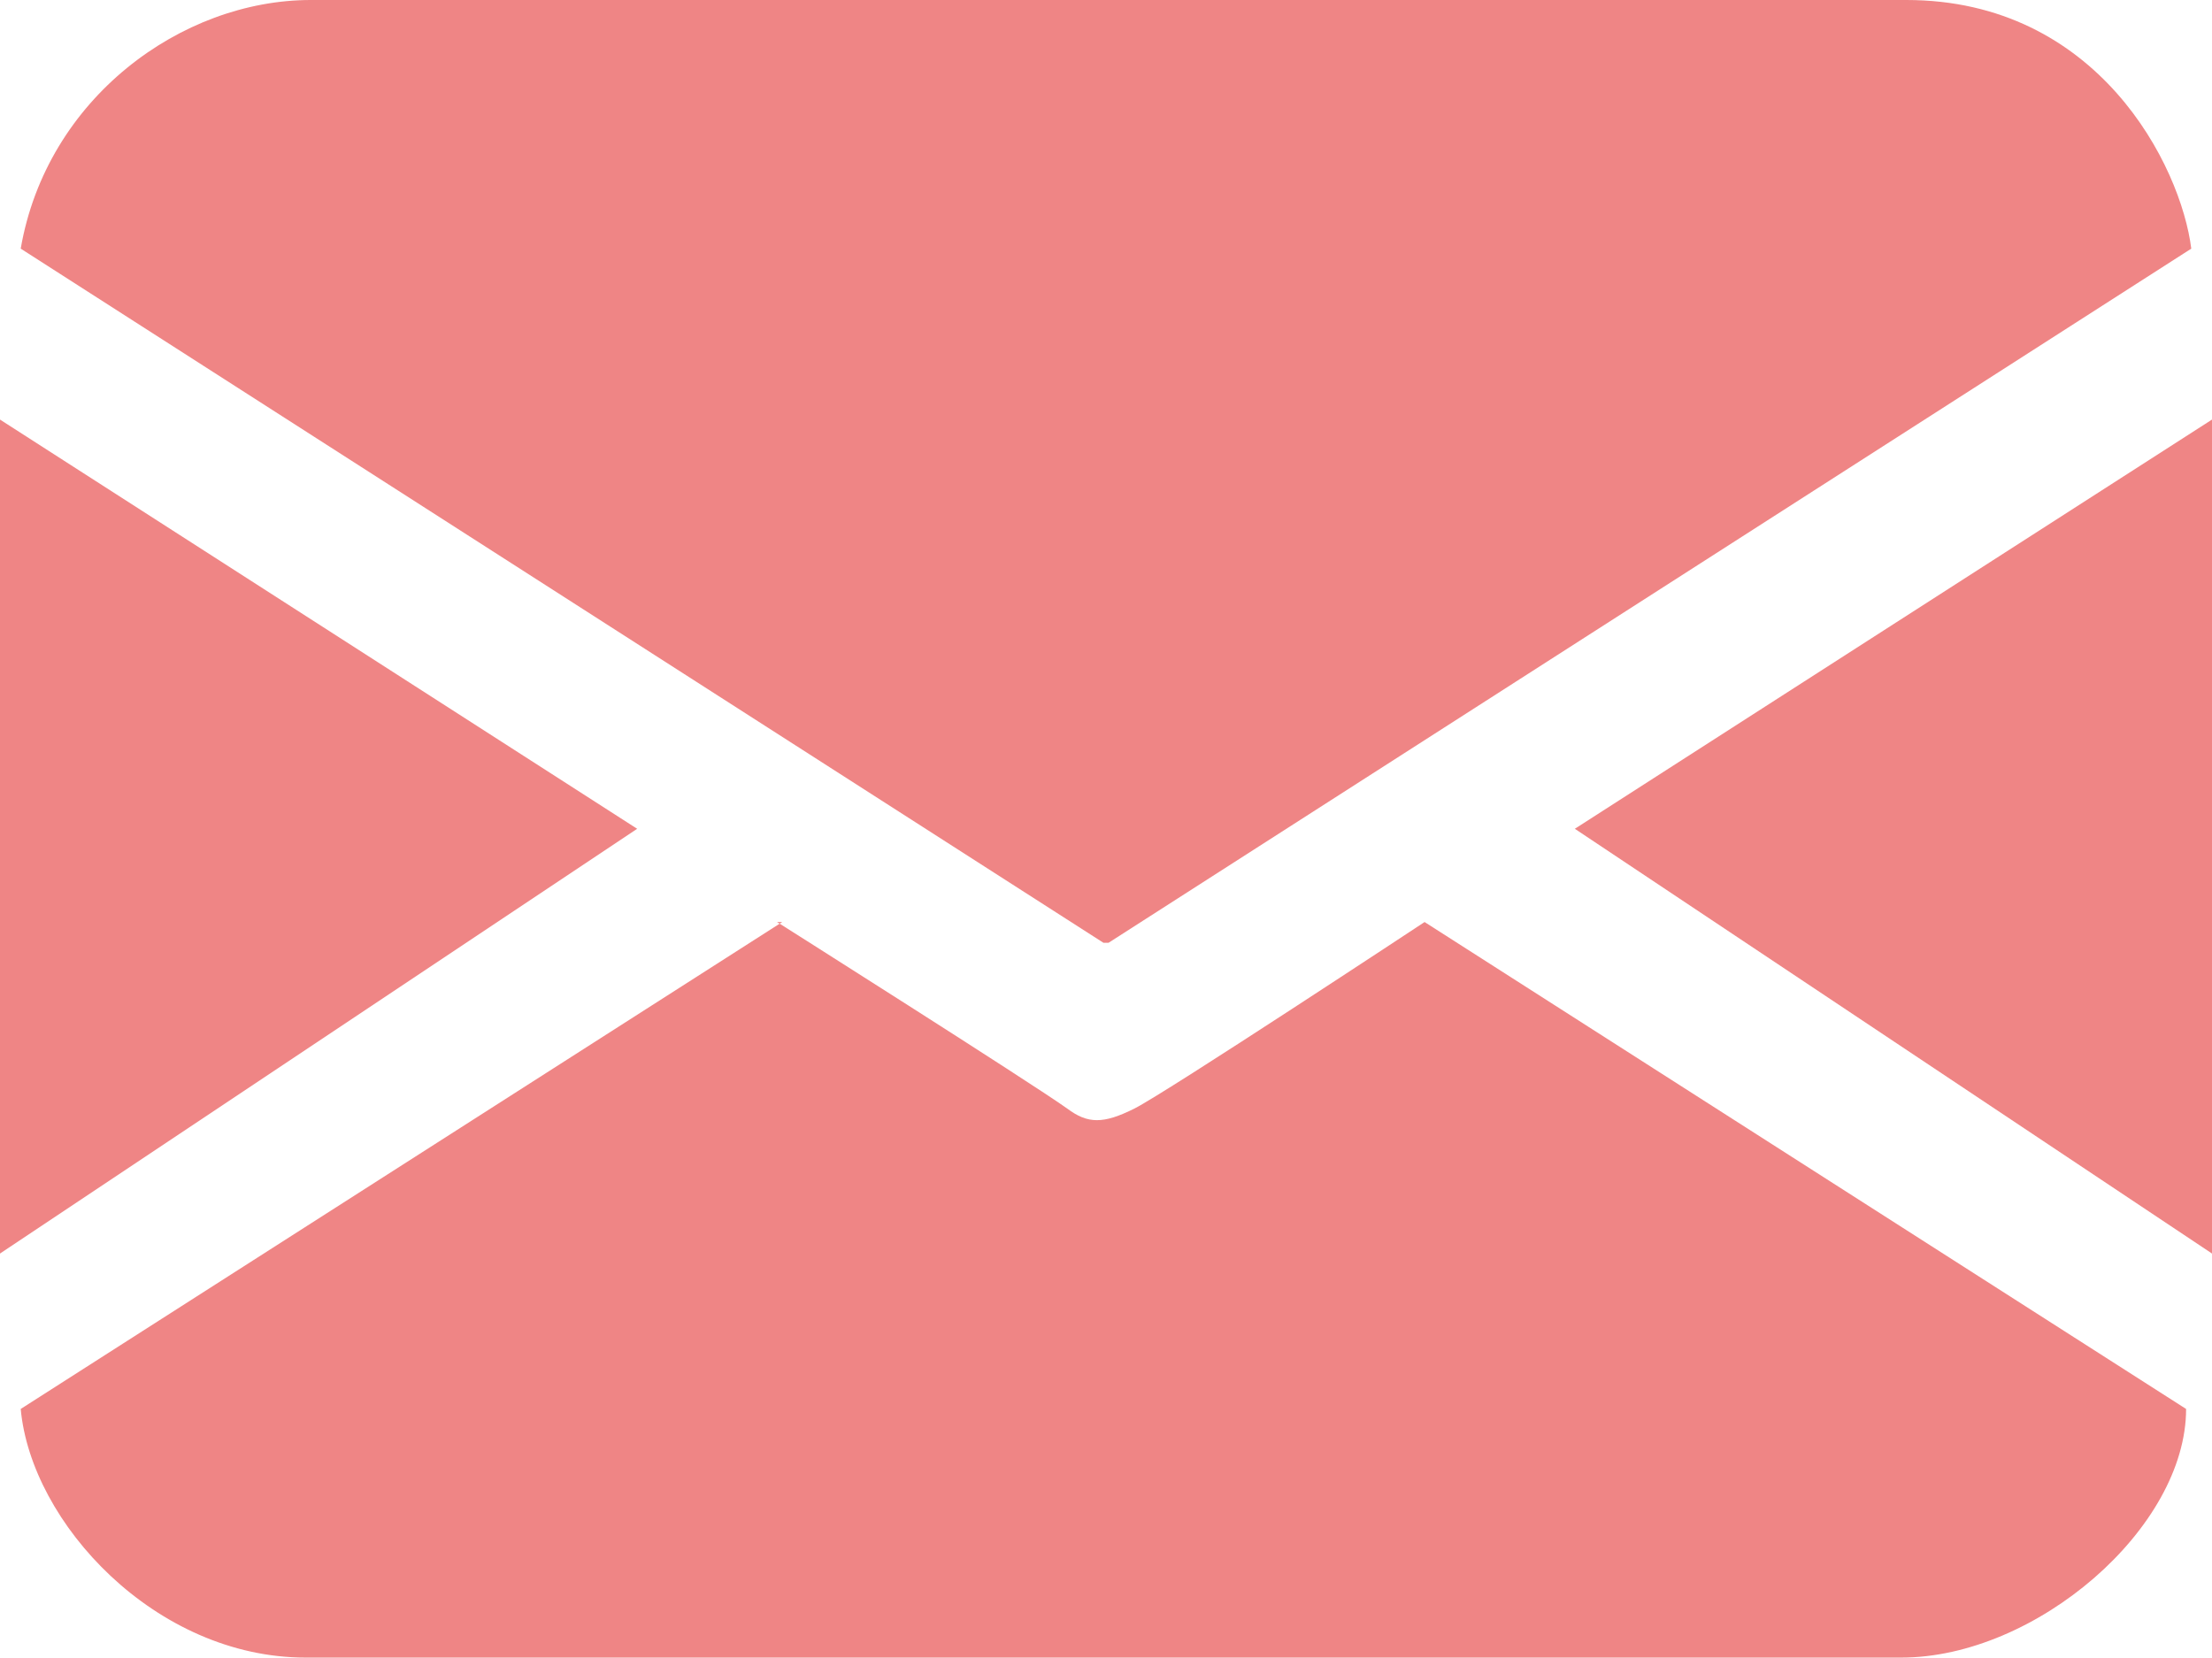
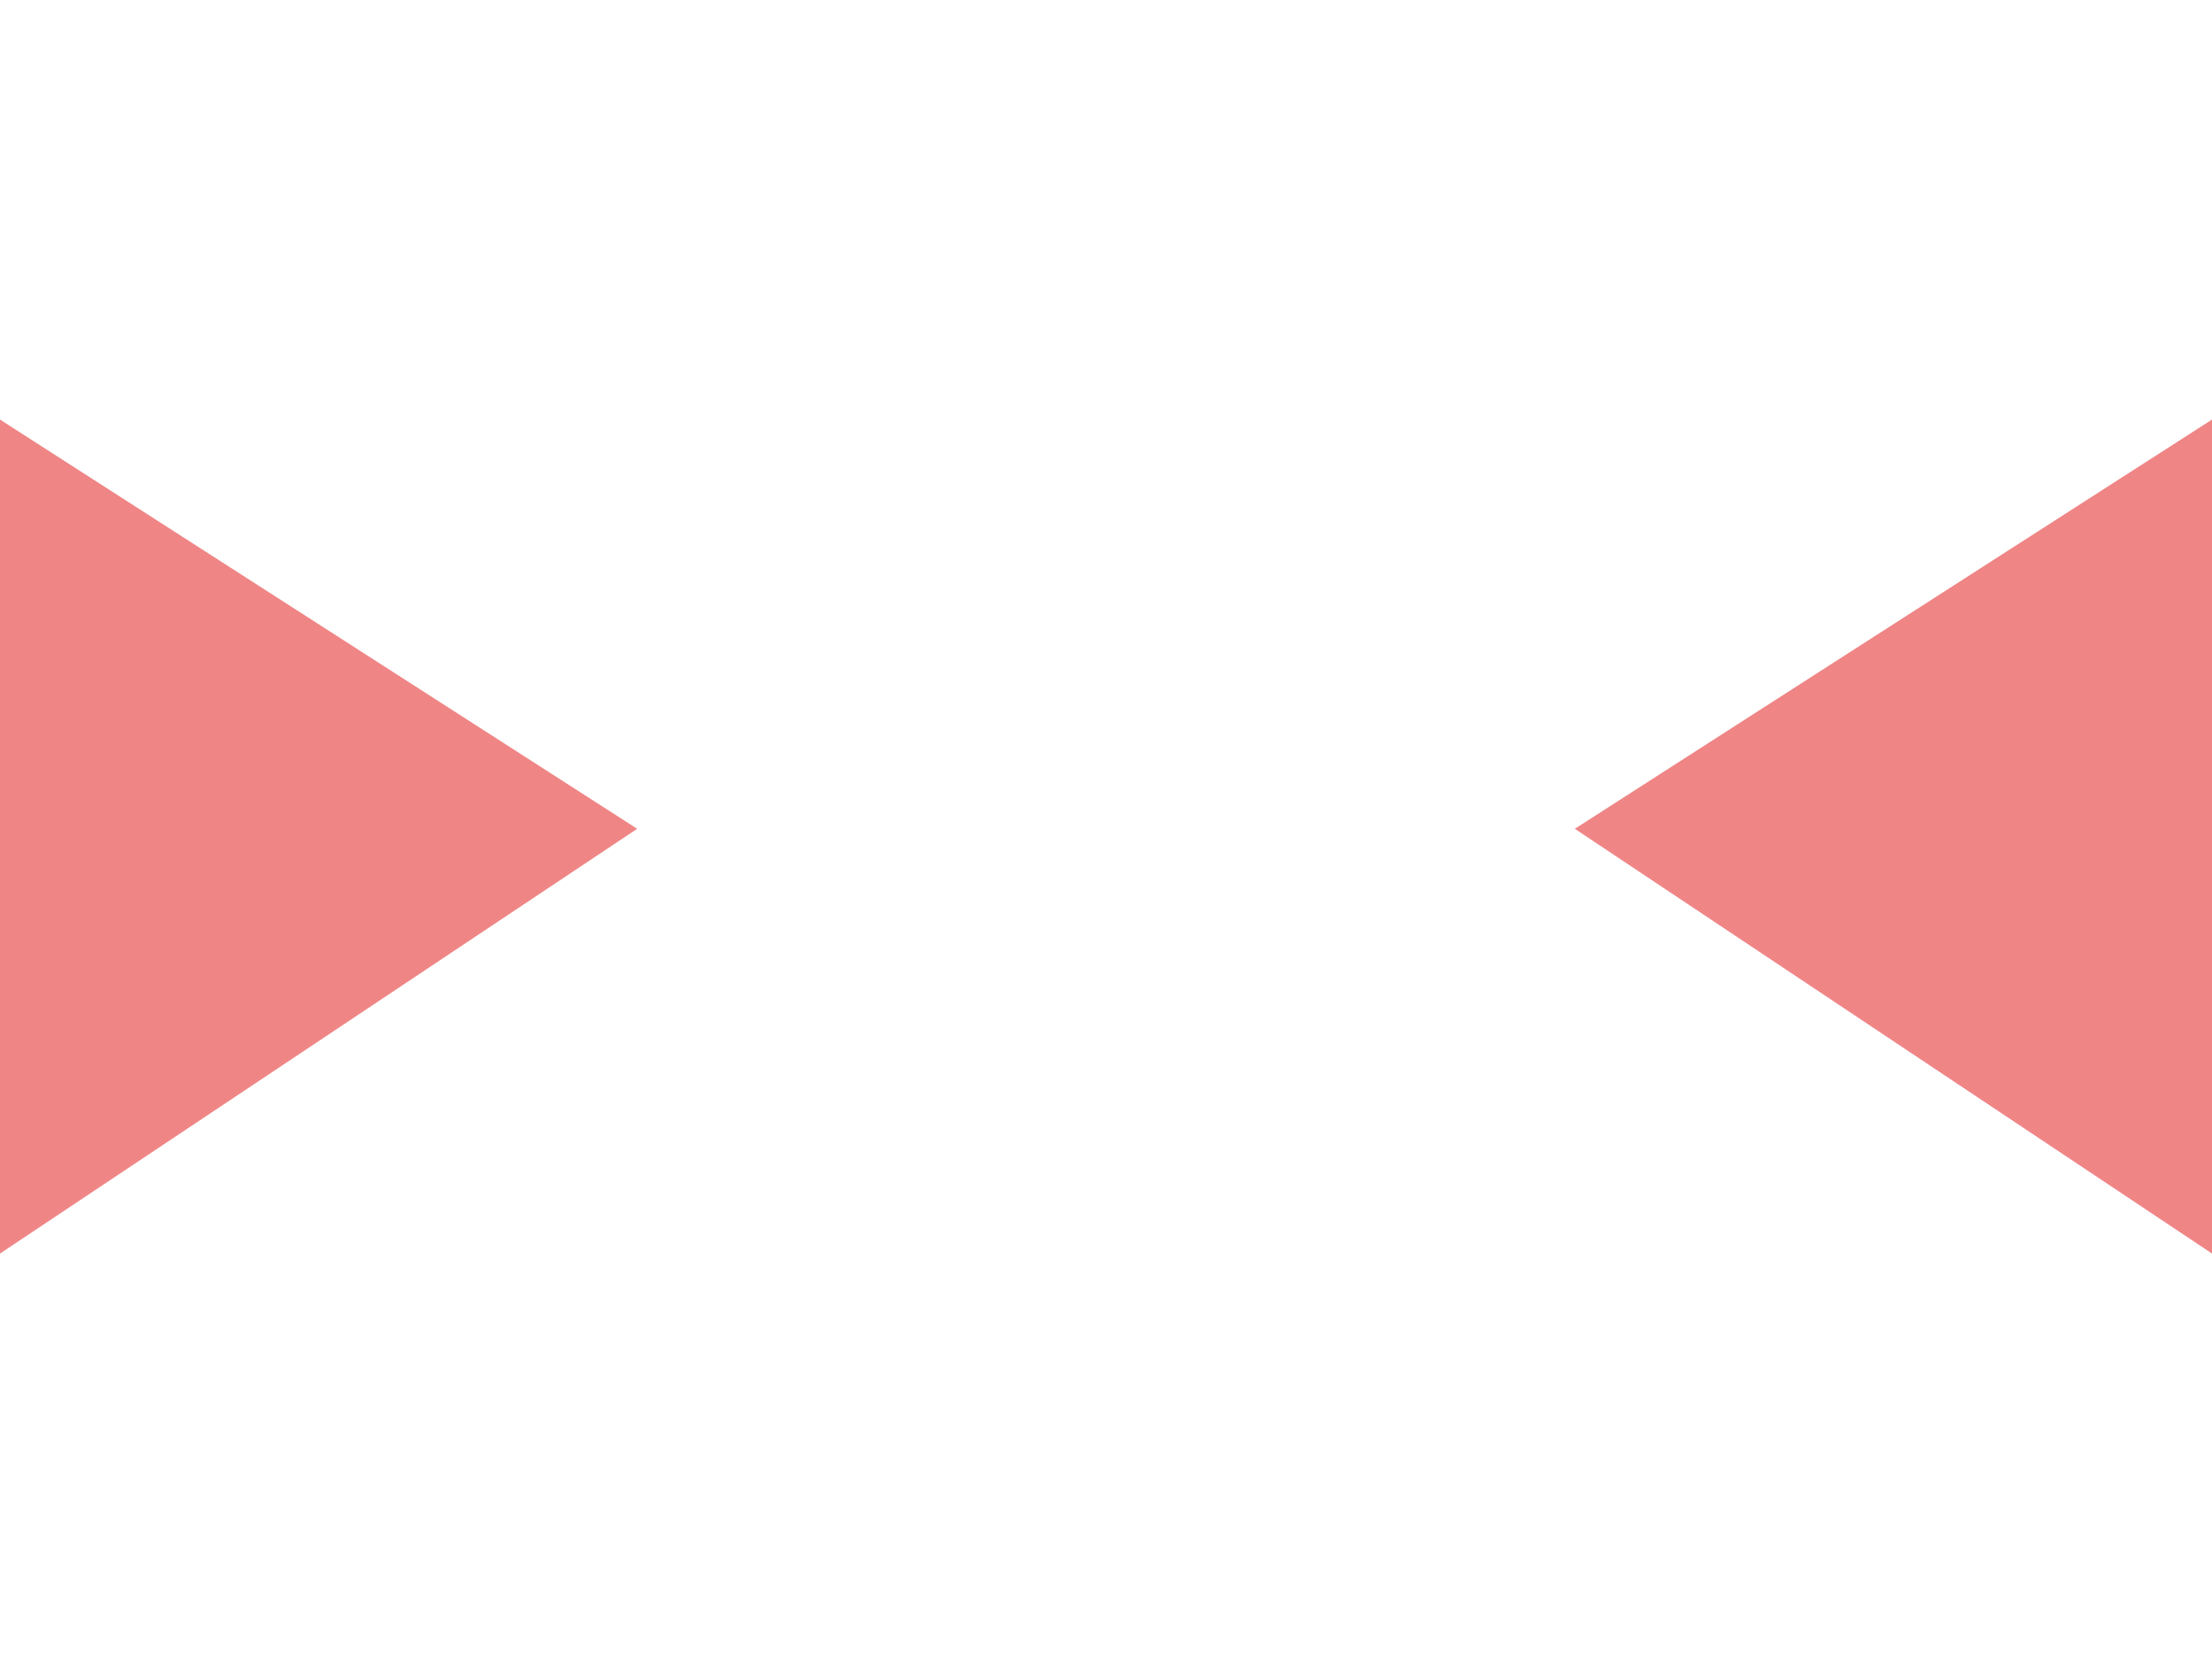
<svg xmlns="http://www.w3.org/2000/svg" id="_レイヤー_1" data-name="レイヤー_1" version="1.1" viewBox="0 0 42.7 32">
  <defs>
    <style>
      .st0 {
        fill: #ef8585;
      }
    </style>
  </defs>
  <polygon class="st0" points="42.7 8.1 42.7 24.2 30.4 16 42.7 8.1" />
  <polygon class="st0" points="0 8.1 0 24.2 12.3 16 0 8.1" />
-   <path class="st0" d="M21.4,18.2l20.9-13.4c-.2-1.6-1.8-4.8-5.5-4.8H6C3.5,0,.9,1.9.4,4.8l20.9,13.4Z" />
-   <path class="st0" d="M15.1,17.8L.4,27.2c.2,2.2,2.6,4.8,5.5,4.8h30.8c2.6,0,5.5-2.5,5.5-4.8l-14.7-9.4s-5,3.3-5.6,3.6-.9.3-1.3,0c-.7-.5-5.6-3.6-5.6-3.6Z" />
</svg>